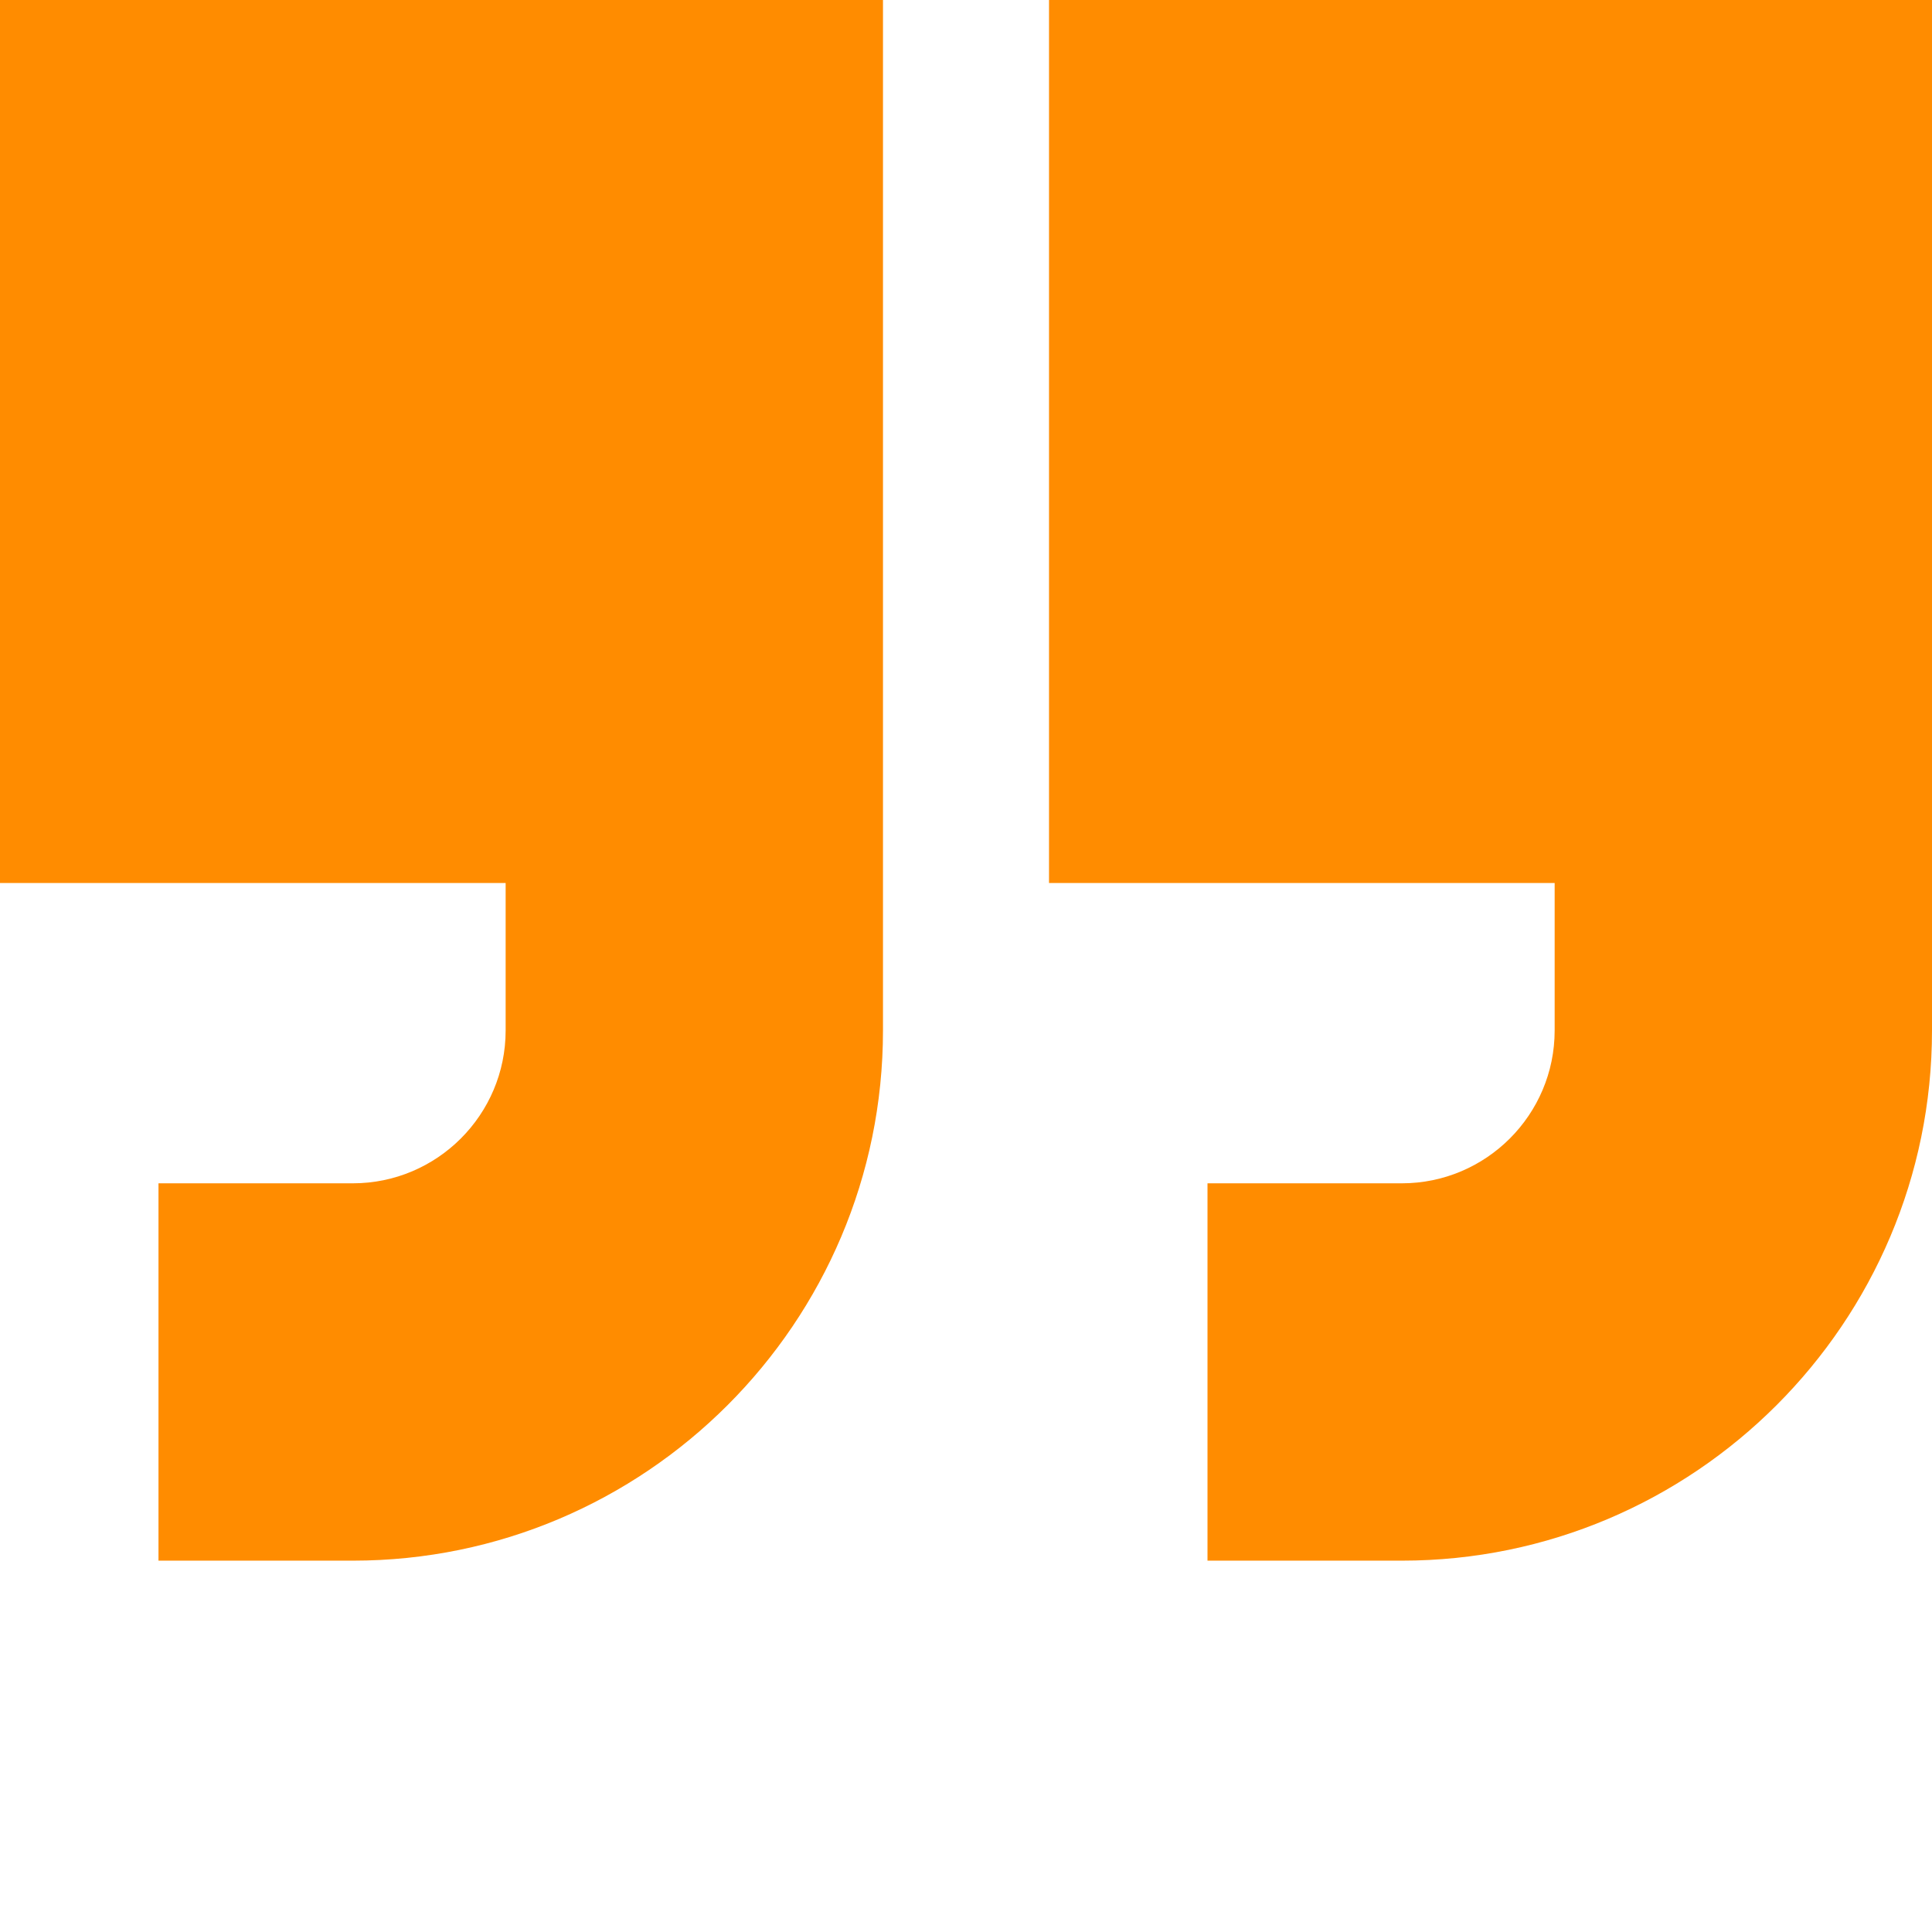
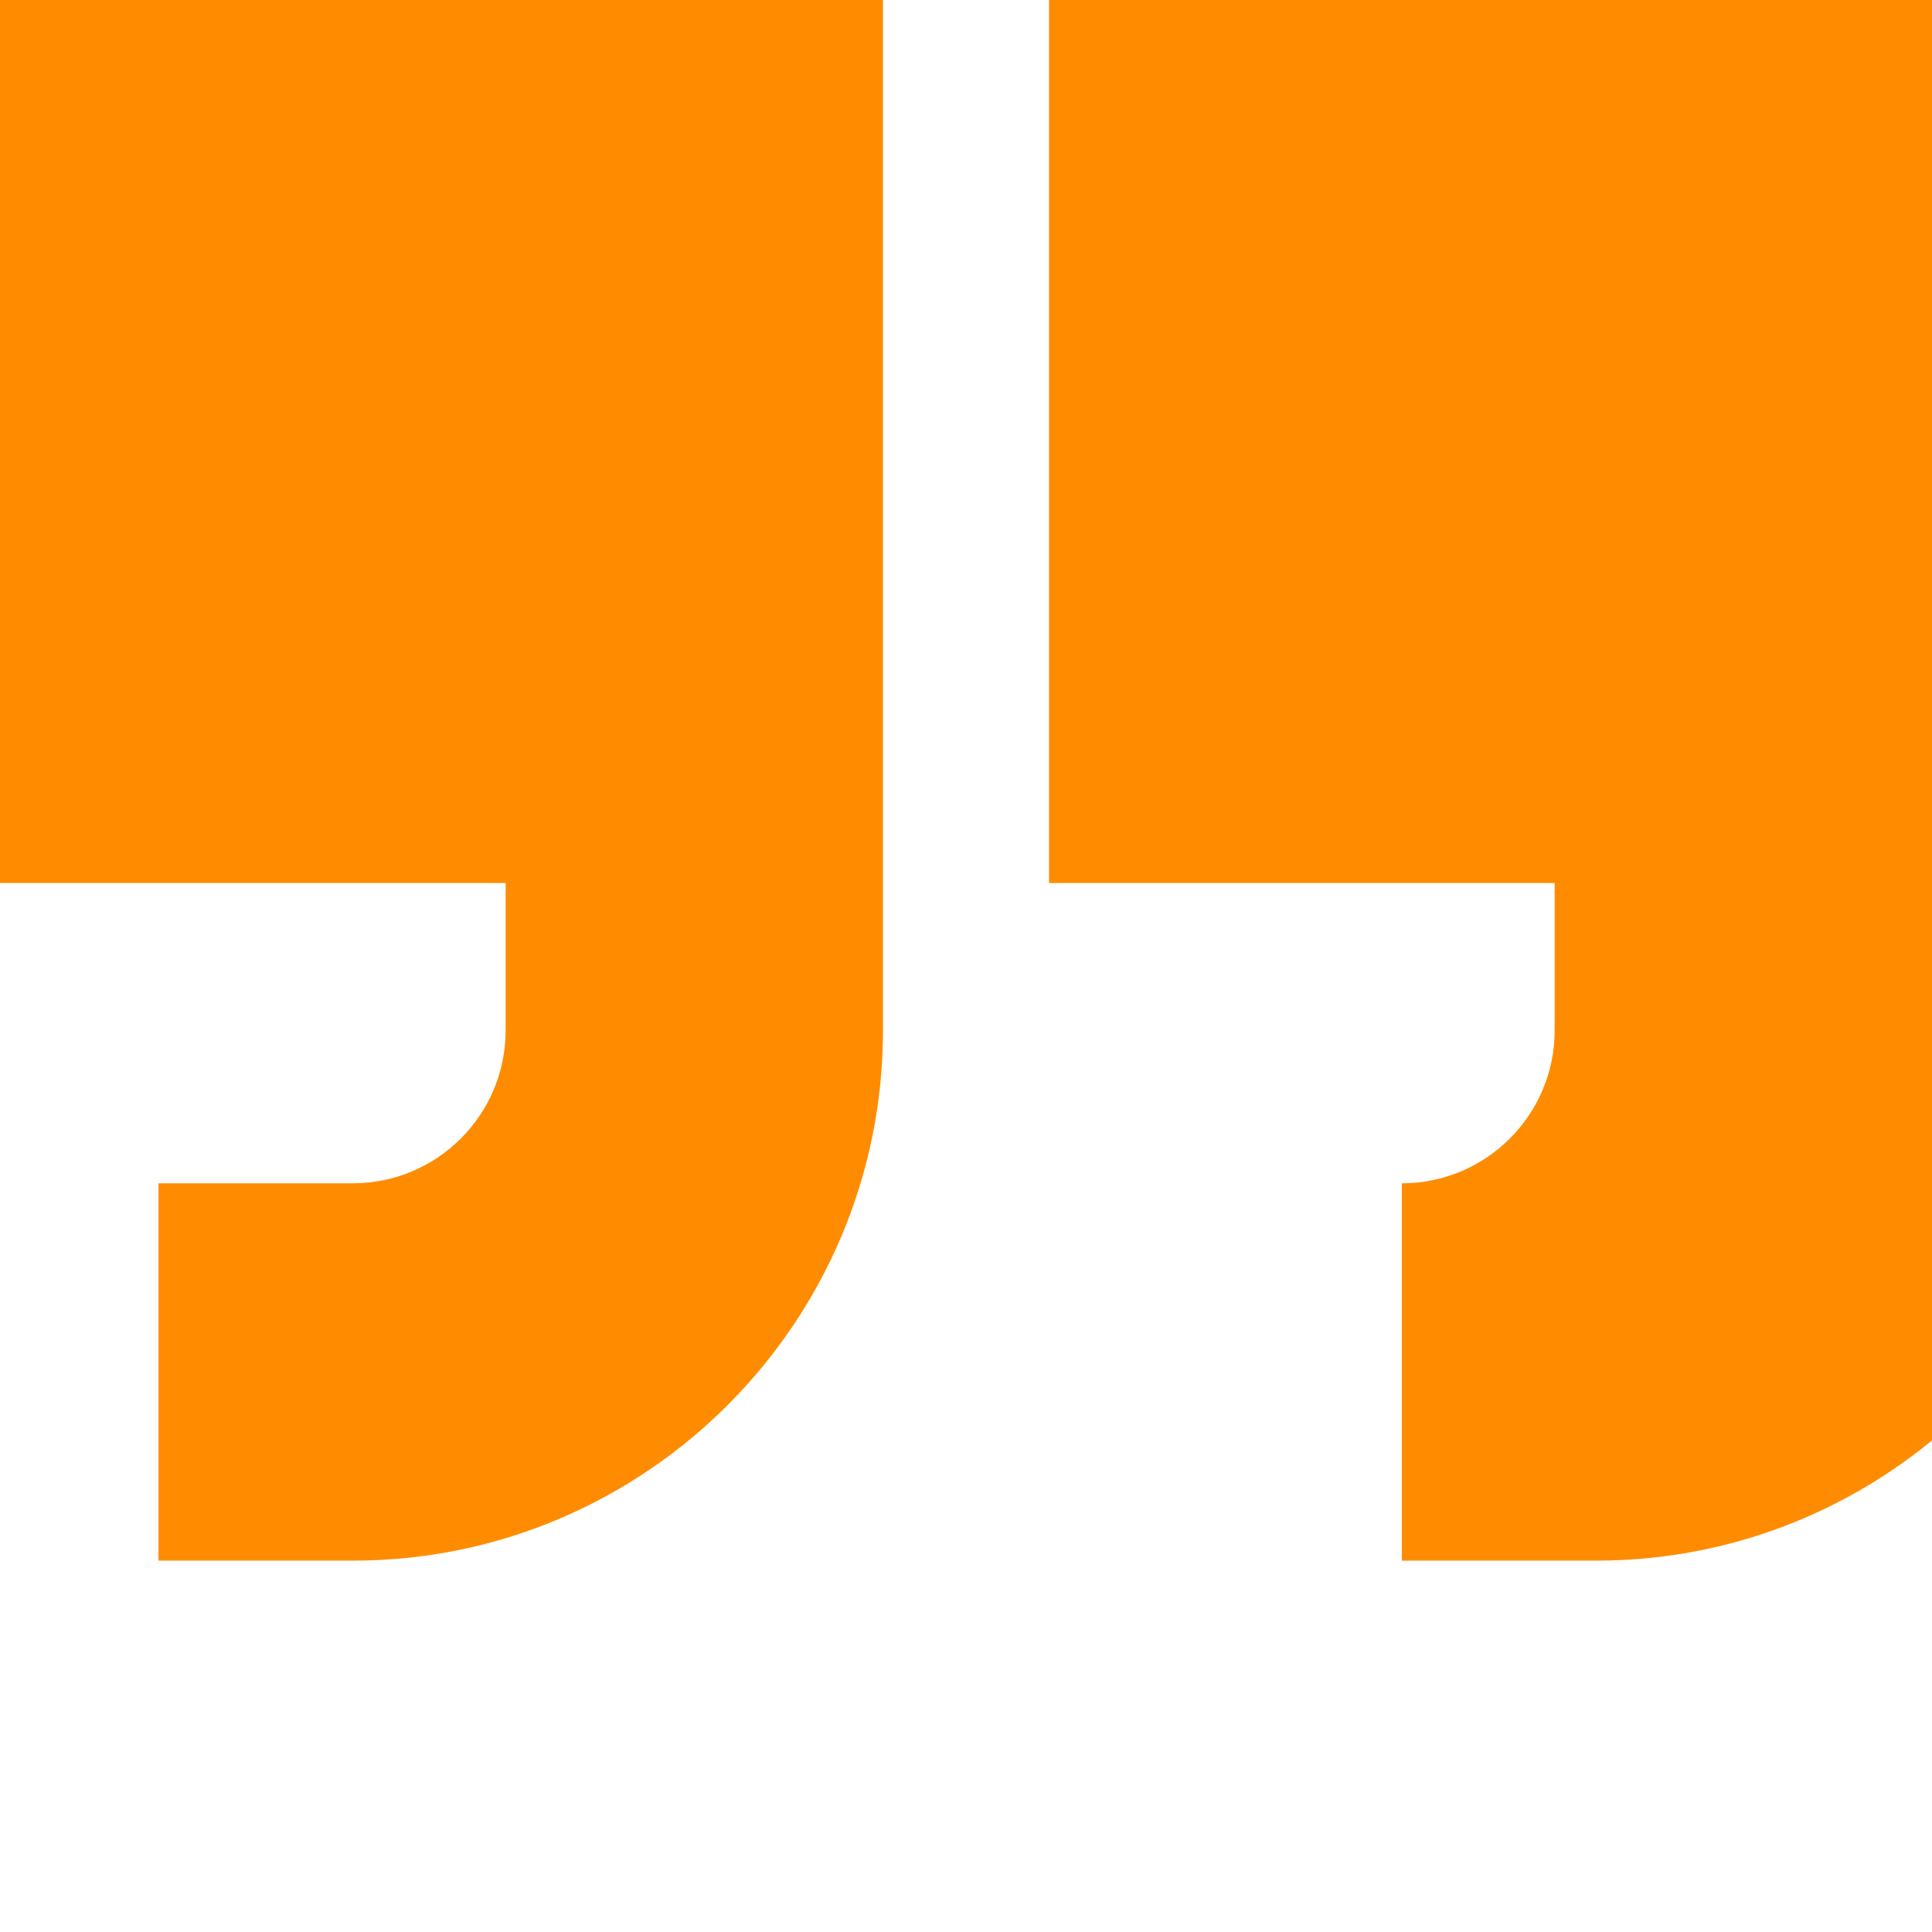
<svg xmlns="http://www.w3.org/2000/svg" width="512" height="512" x="0" y="0" viewBox="0 0 512 512" style="enable-background:new 0 0 512 512" xml:space="preserve" class="">
  <g>
-     <path d="M0 234h134v39.09c0 22.332-18.168 40.5-40.5 40.5H42v100h51.5c77.473 0 140.5-63.028 140.5-140.5V0H0zM278 0v234h134v39.09c0 22.332-18.168 40.5-40.5 40.5H320v100h51.5c77.473 0 140.5-63.028 140.5-140.5V0zm0 0" fill="#ff8c00" opacity="1" data-original="#000000" class="" />
+     <path d="M0 234h134v39.09c0 22.332-18.168 40.5-40.5 40.5H42v100h51.5c77.473 0 140.5-63.028 140.5-140.5V0H0zM278 0v234h134v39.09c0 22.332-18.168 40.5-40.5 40.5v100h51.5c77.473 0 140.5-63.028 140.5-140.5V0zm0 0" fill="#ff8c00" opacity="1" data-original="#000000" class="" />
  </g>
</svg>